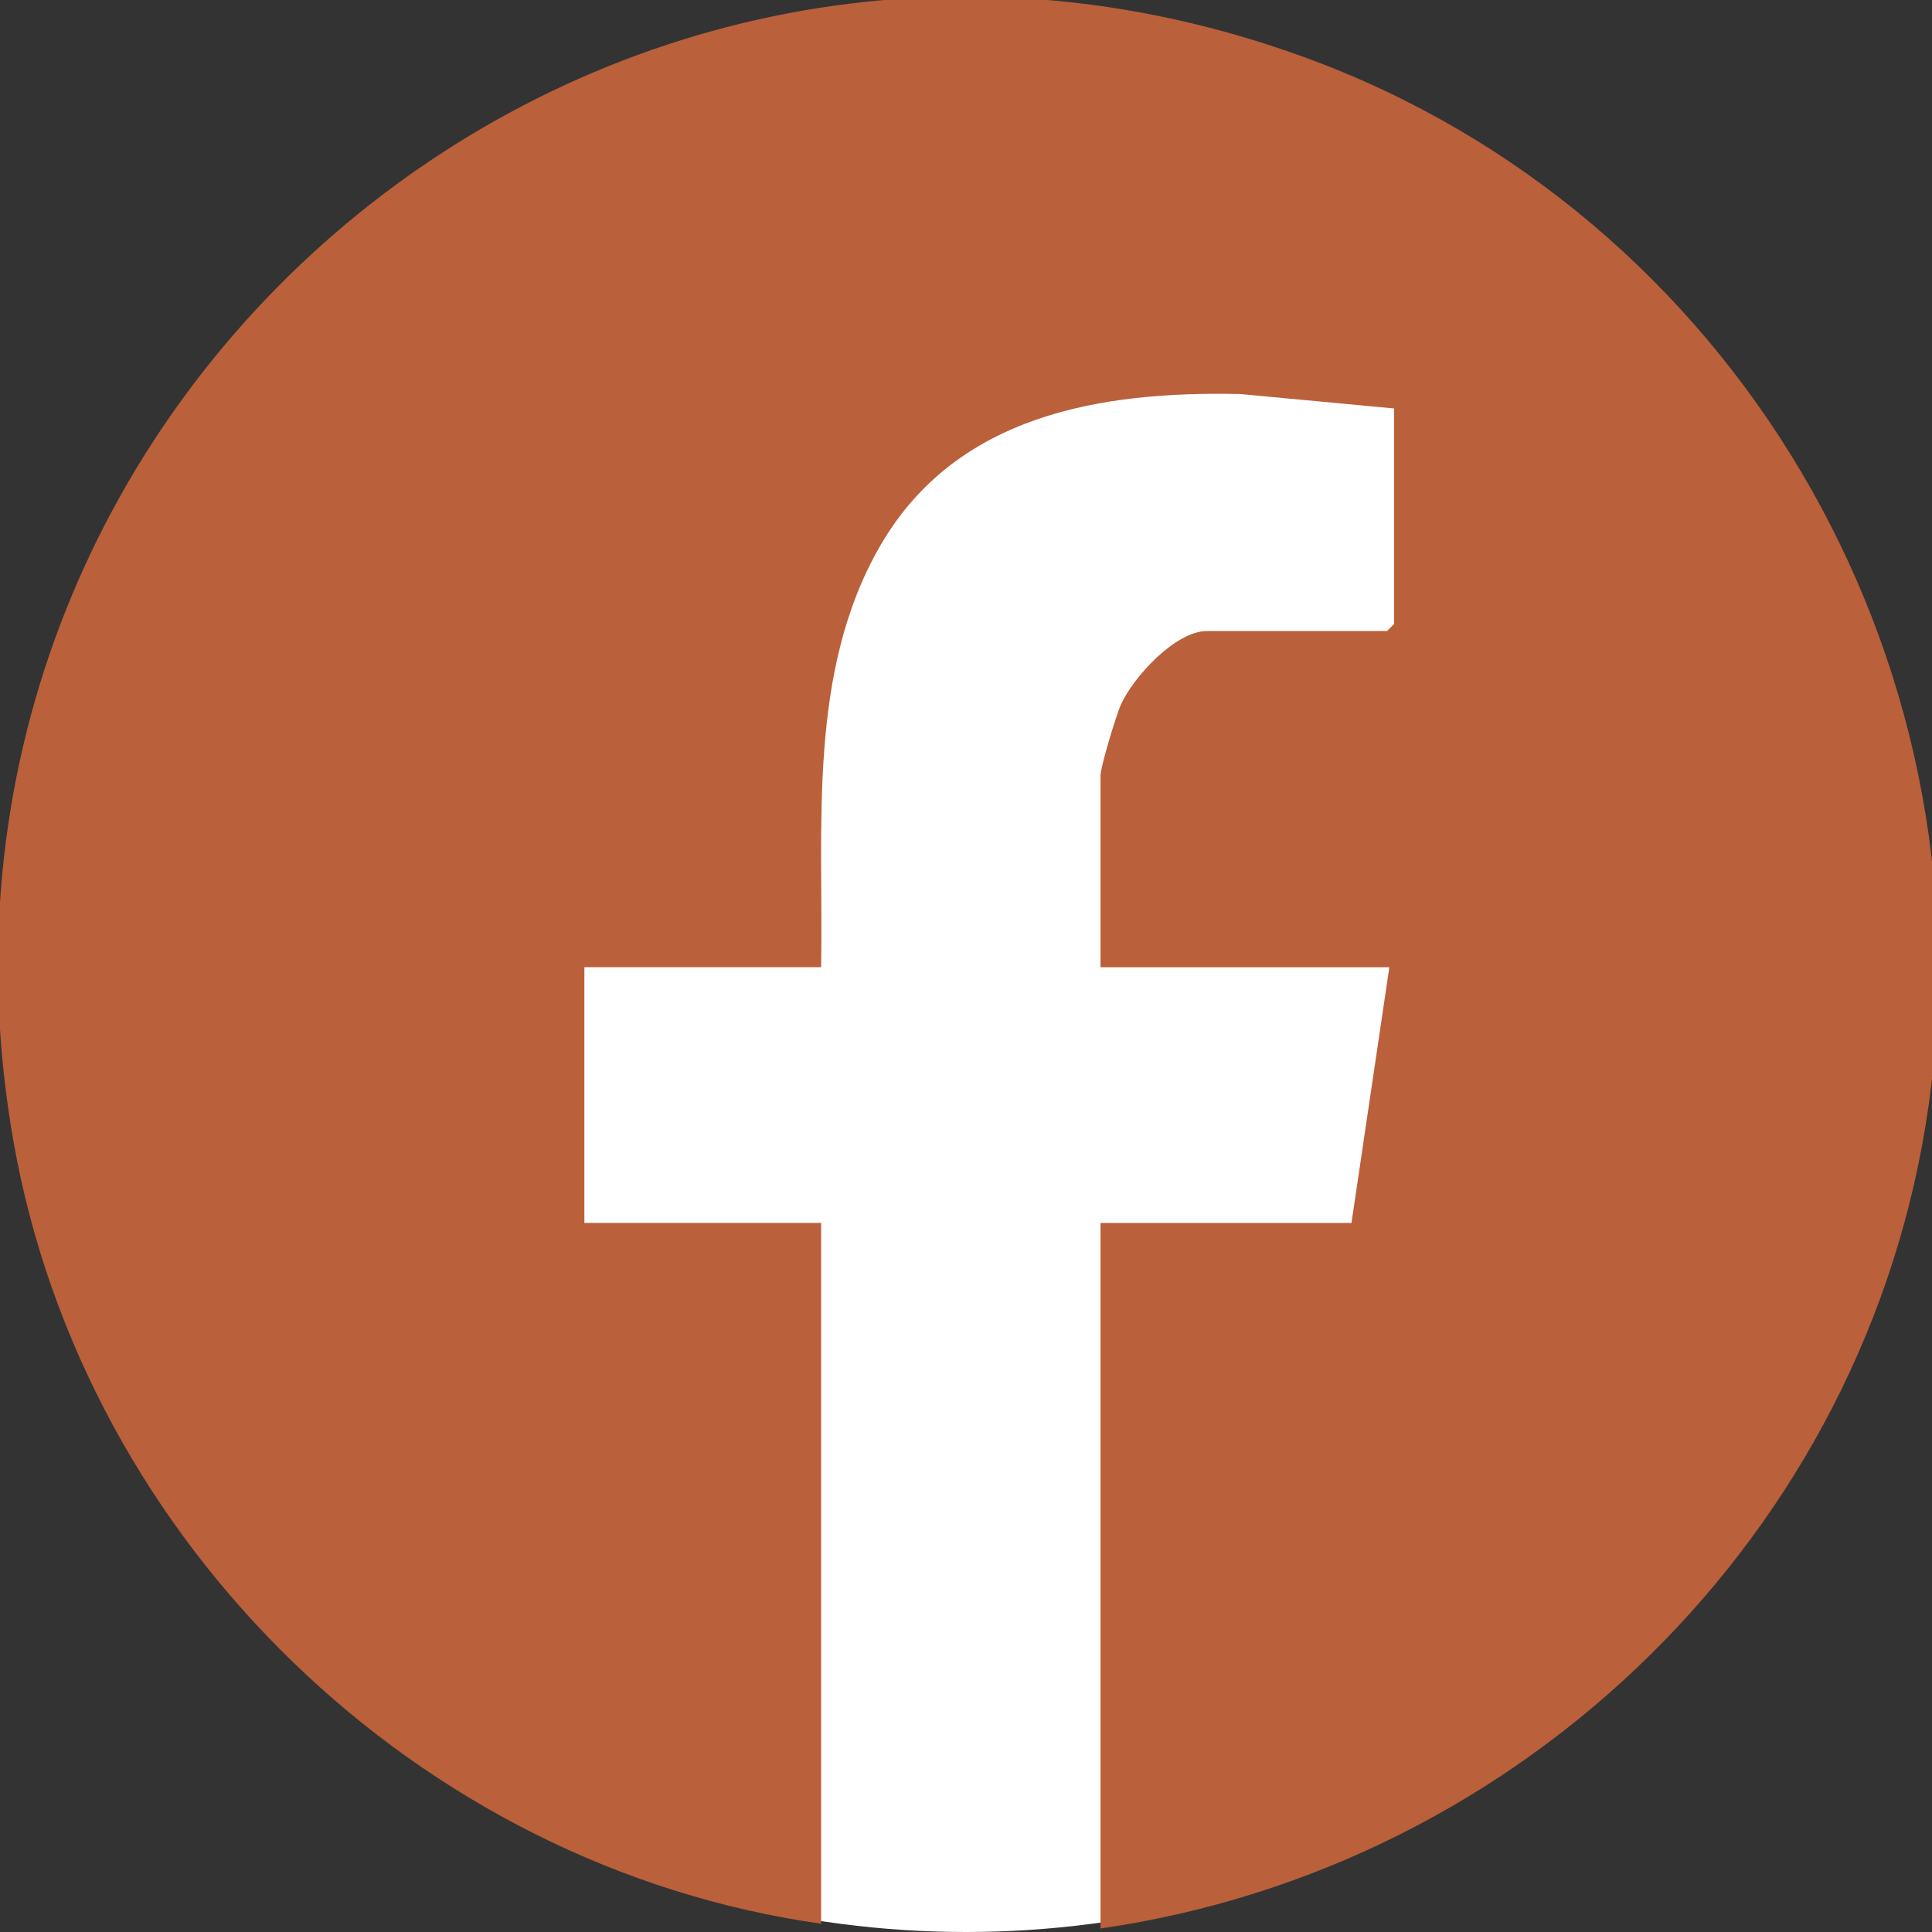
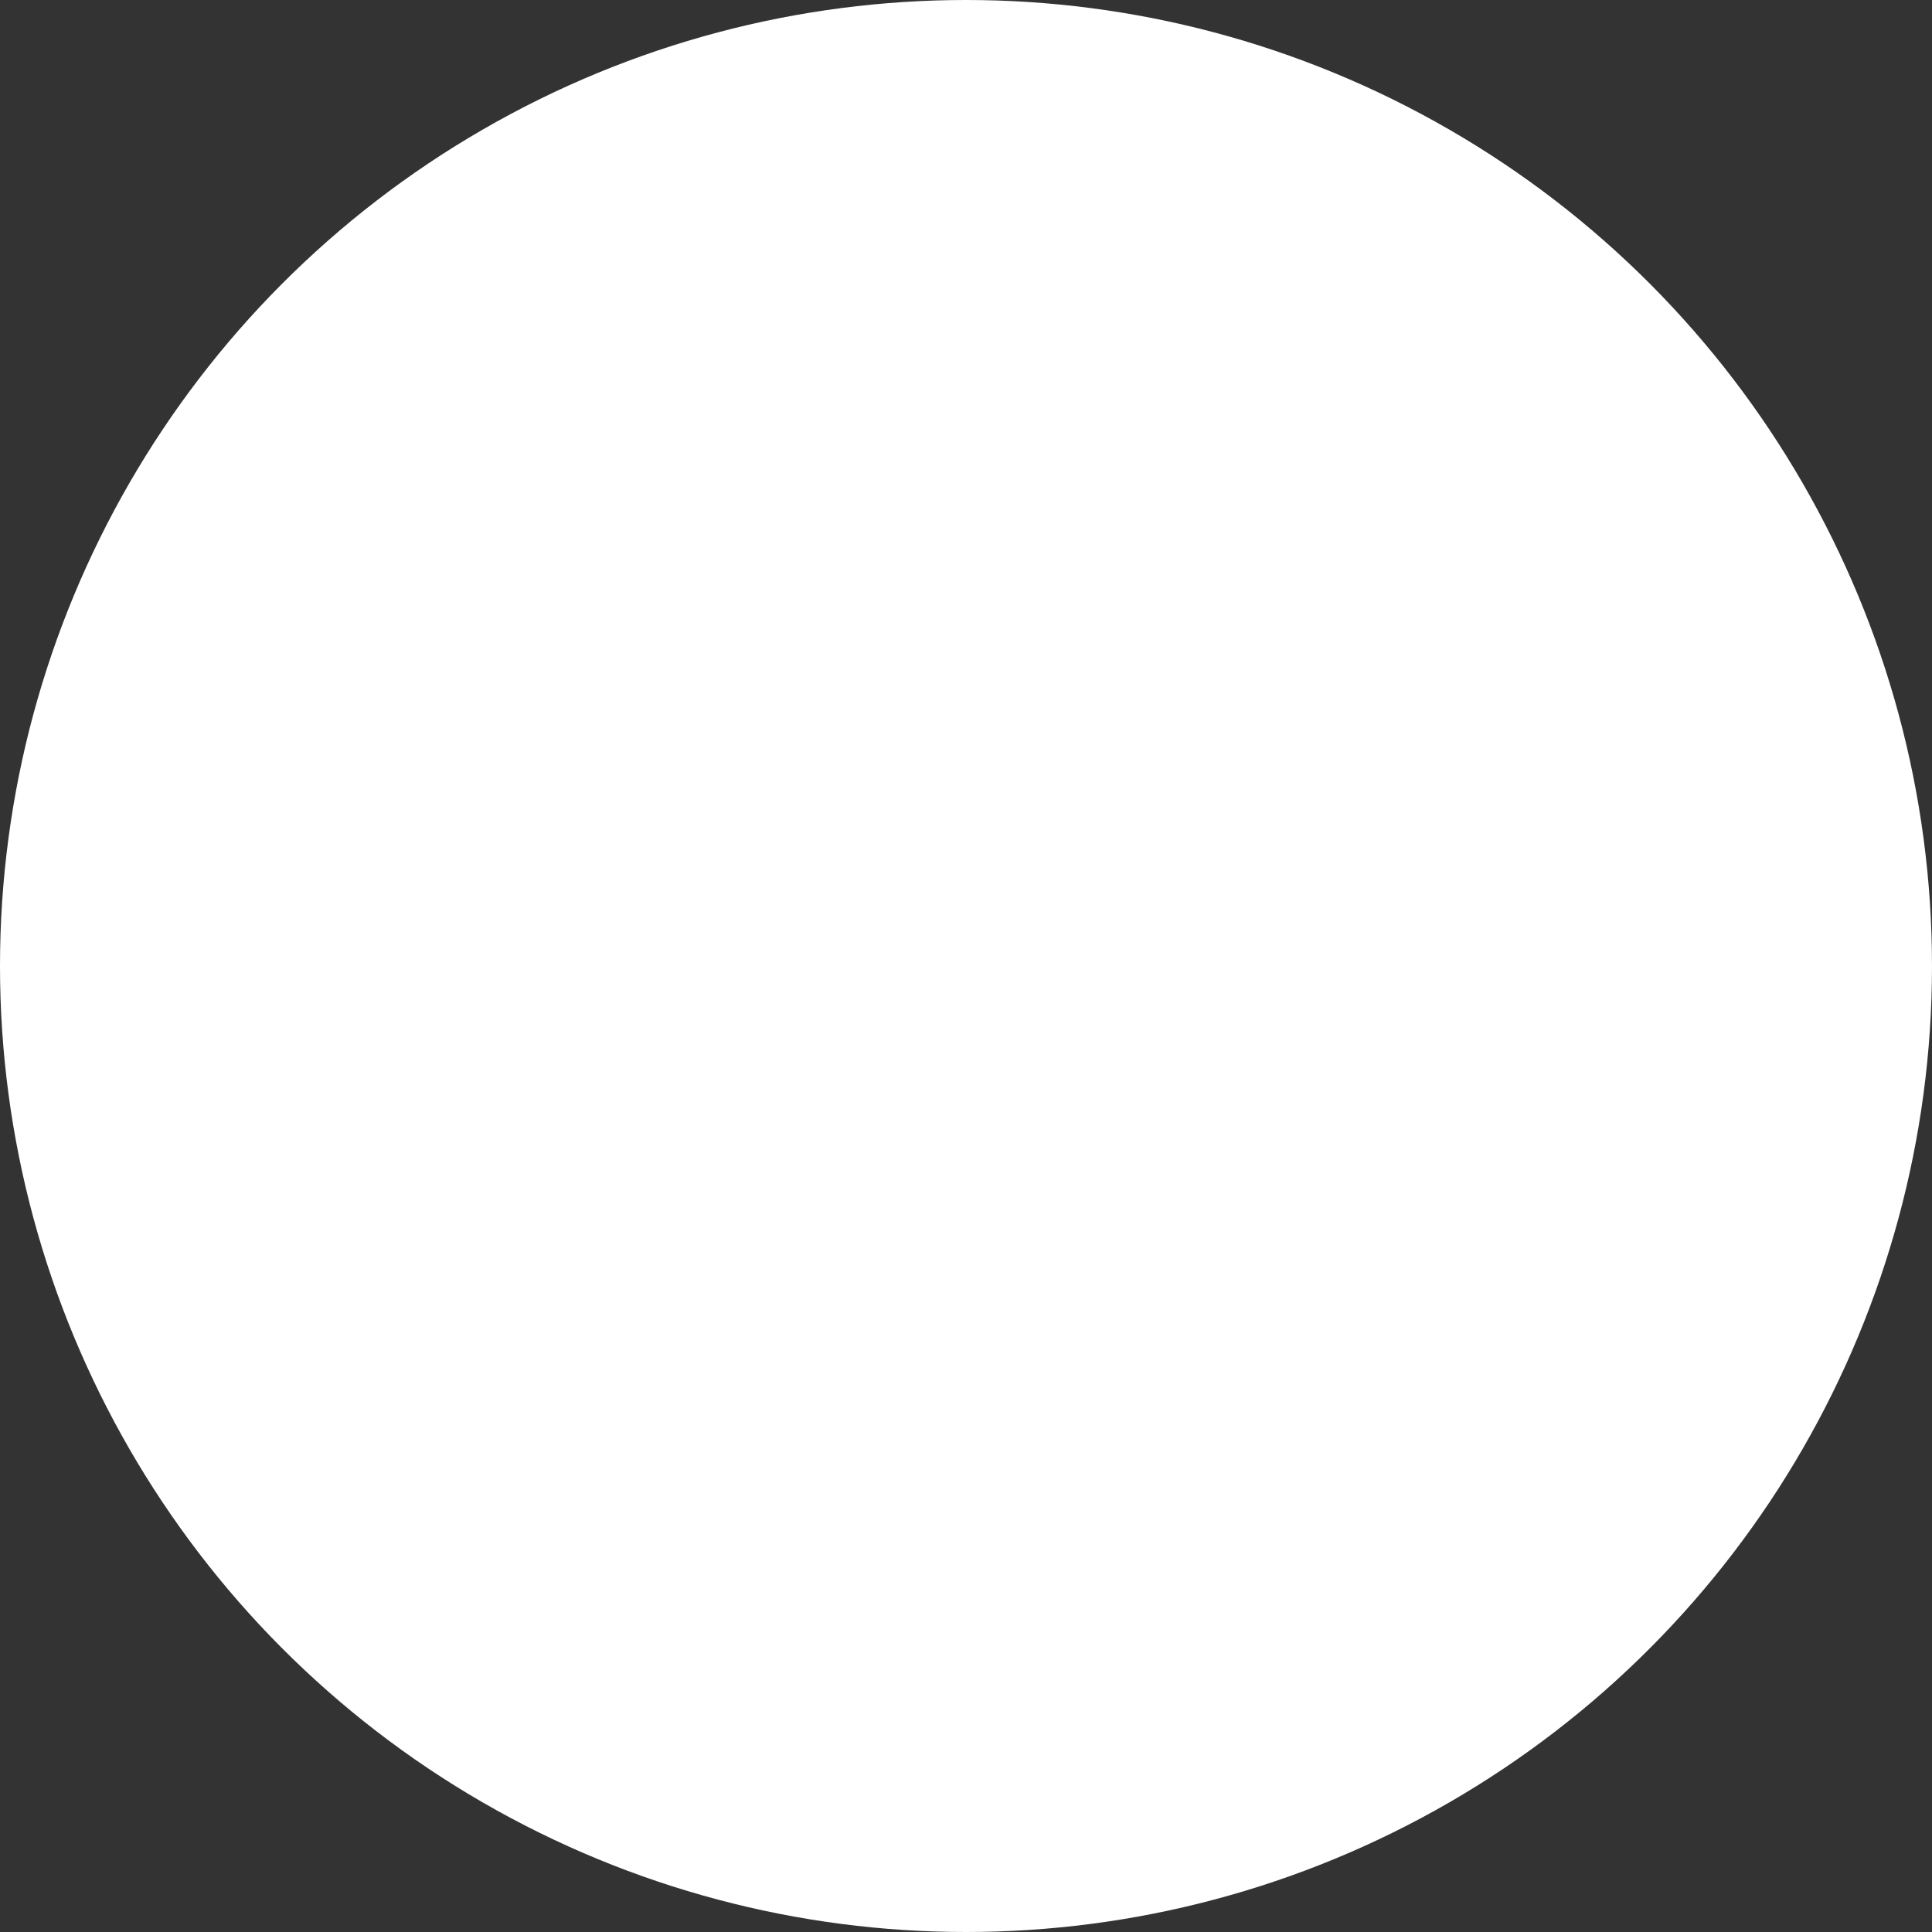
<svg xmlns="http://www.w3.org/2000/svg" id="Layer_1" data-name="Layer 1" viewBox="0 0 500 500">
  <rect x="0" y="0" width="500" height="500" fill="#333333" stroke="none" />
  <defs>
    <style>
      .cls-1 {
        fill: #fff;
      }

      .cls-2 {
        fill: #ba603b;
      }
    </style>
  </defs>
  <circle class="cls-1" cx="250" cy="250" r="250" />
-   <path class="cls-2" d="M284.81,499.1v-182.6h64.95l9.8-66.18h-74.75v-49.63c0-2.18,4-15.41,5.18-18.11,3.13-7.18,14.14-19.27,22.4-19.27h46.57l1.84-1.84v-55.76l-39.78-3.73c-36.28-.81-73.63,5.42-93.21,39.24-18.92,32.7-14.68,72.64-15.3,109.09h-61.27v66.18h61.27v181.37C108.19,483.07,21.94,399.45,3.54,295.69-30.49,103.81,154.72-52.29,338.14,15.01c110.15,40.42,177.54,154.77,160.95,271.29-15.7,110.29-104.49,197-214.28,212.79Z" />
</svg>